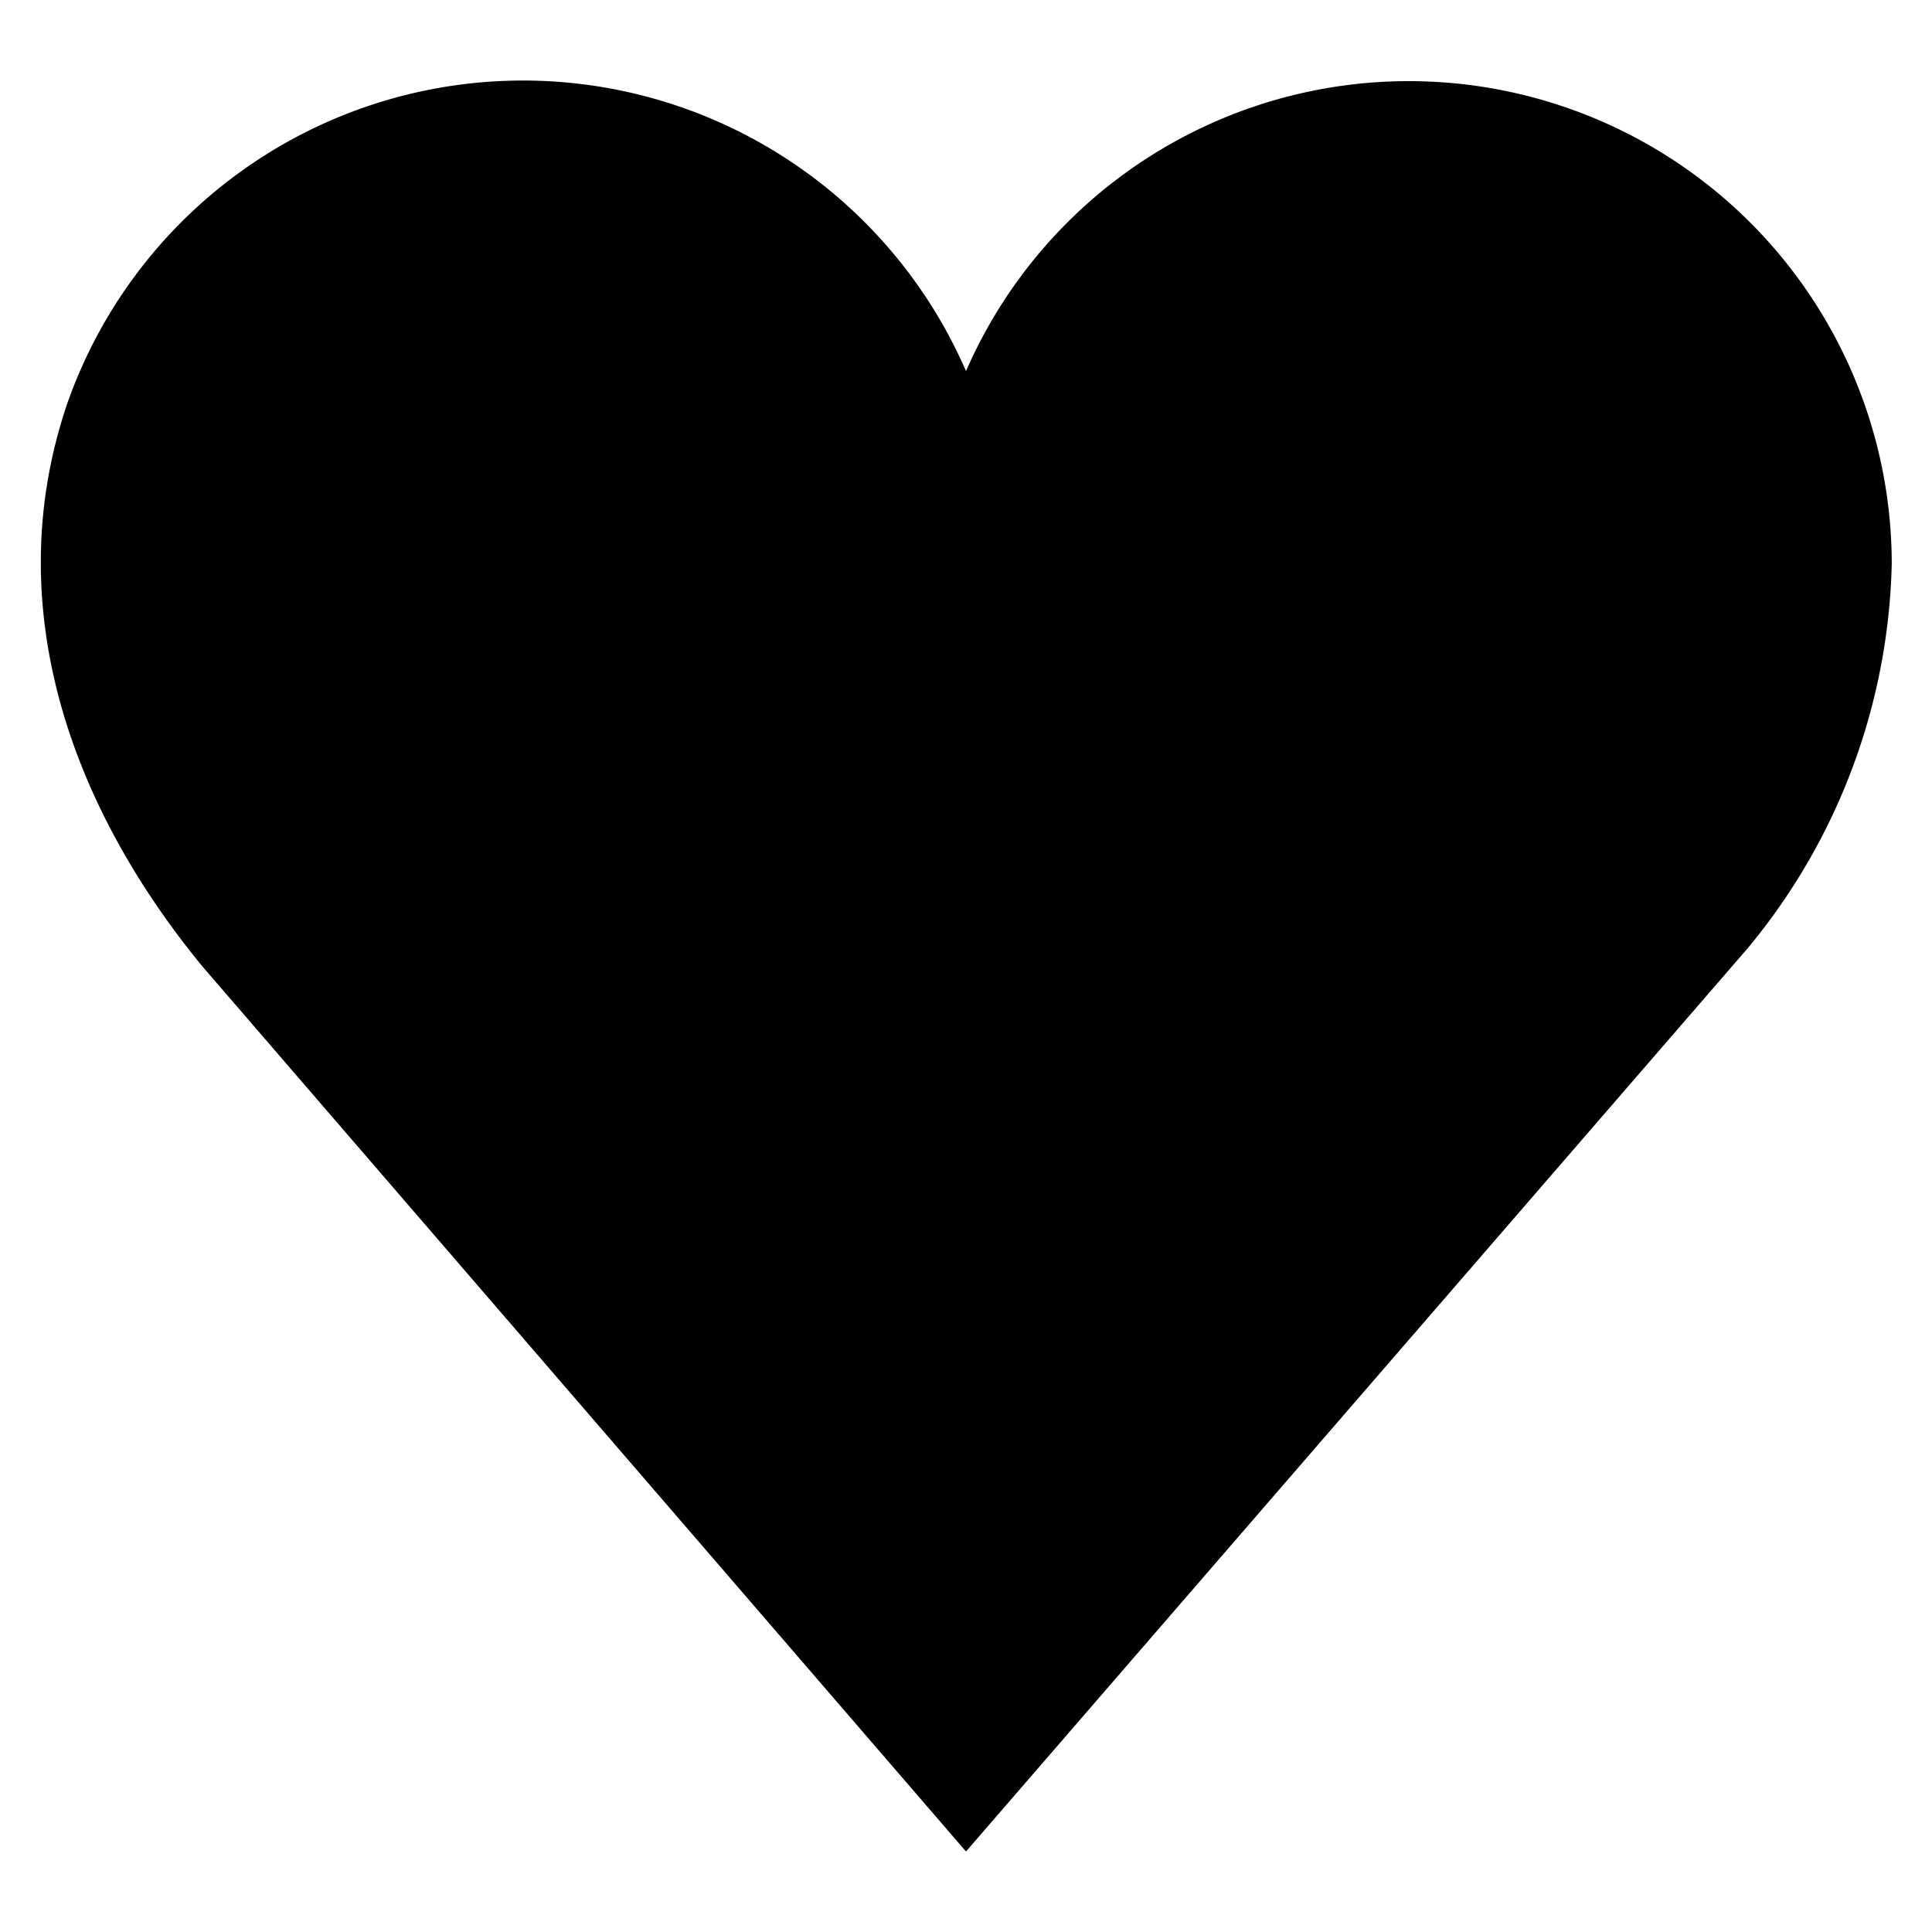
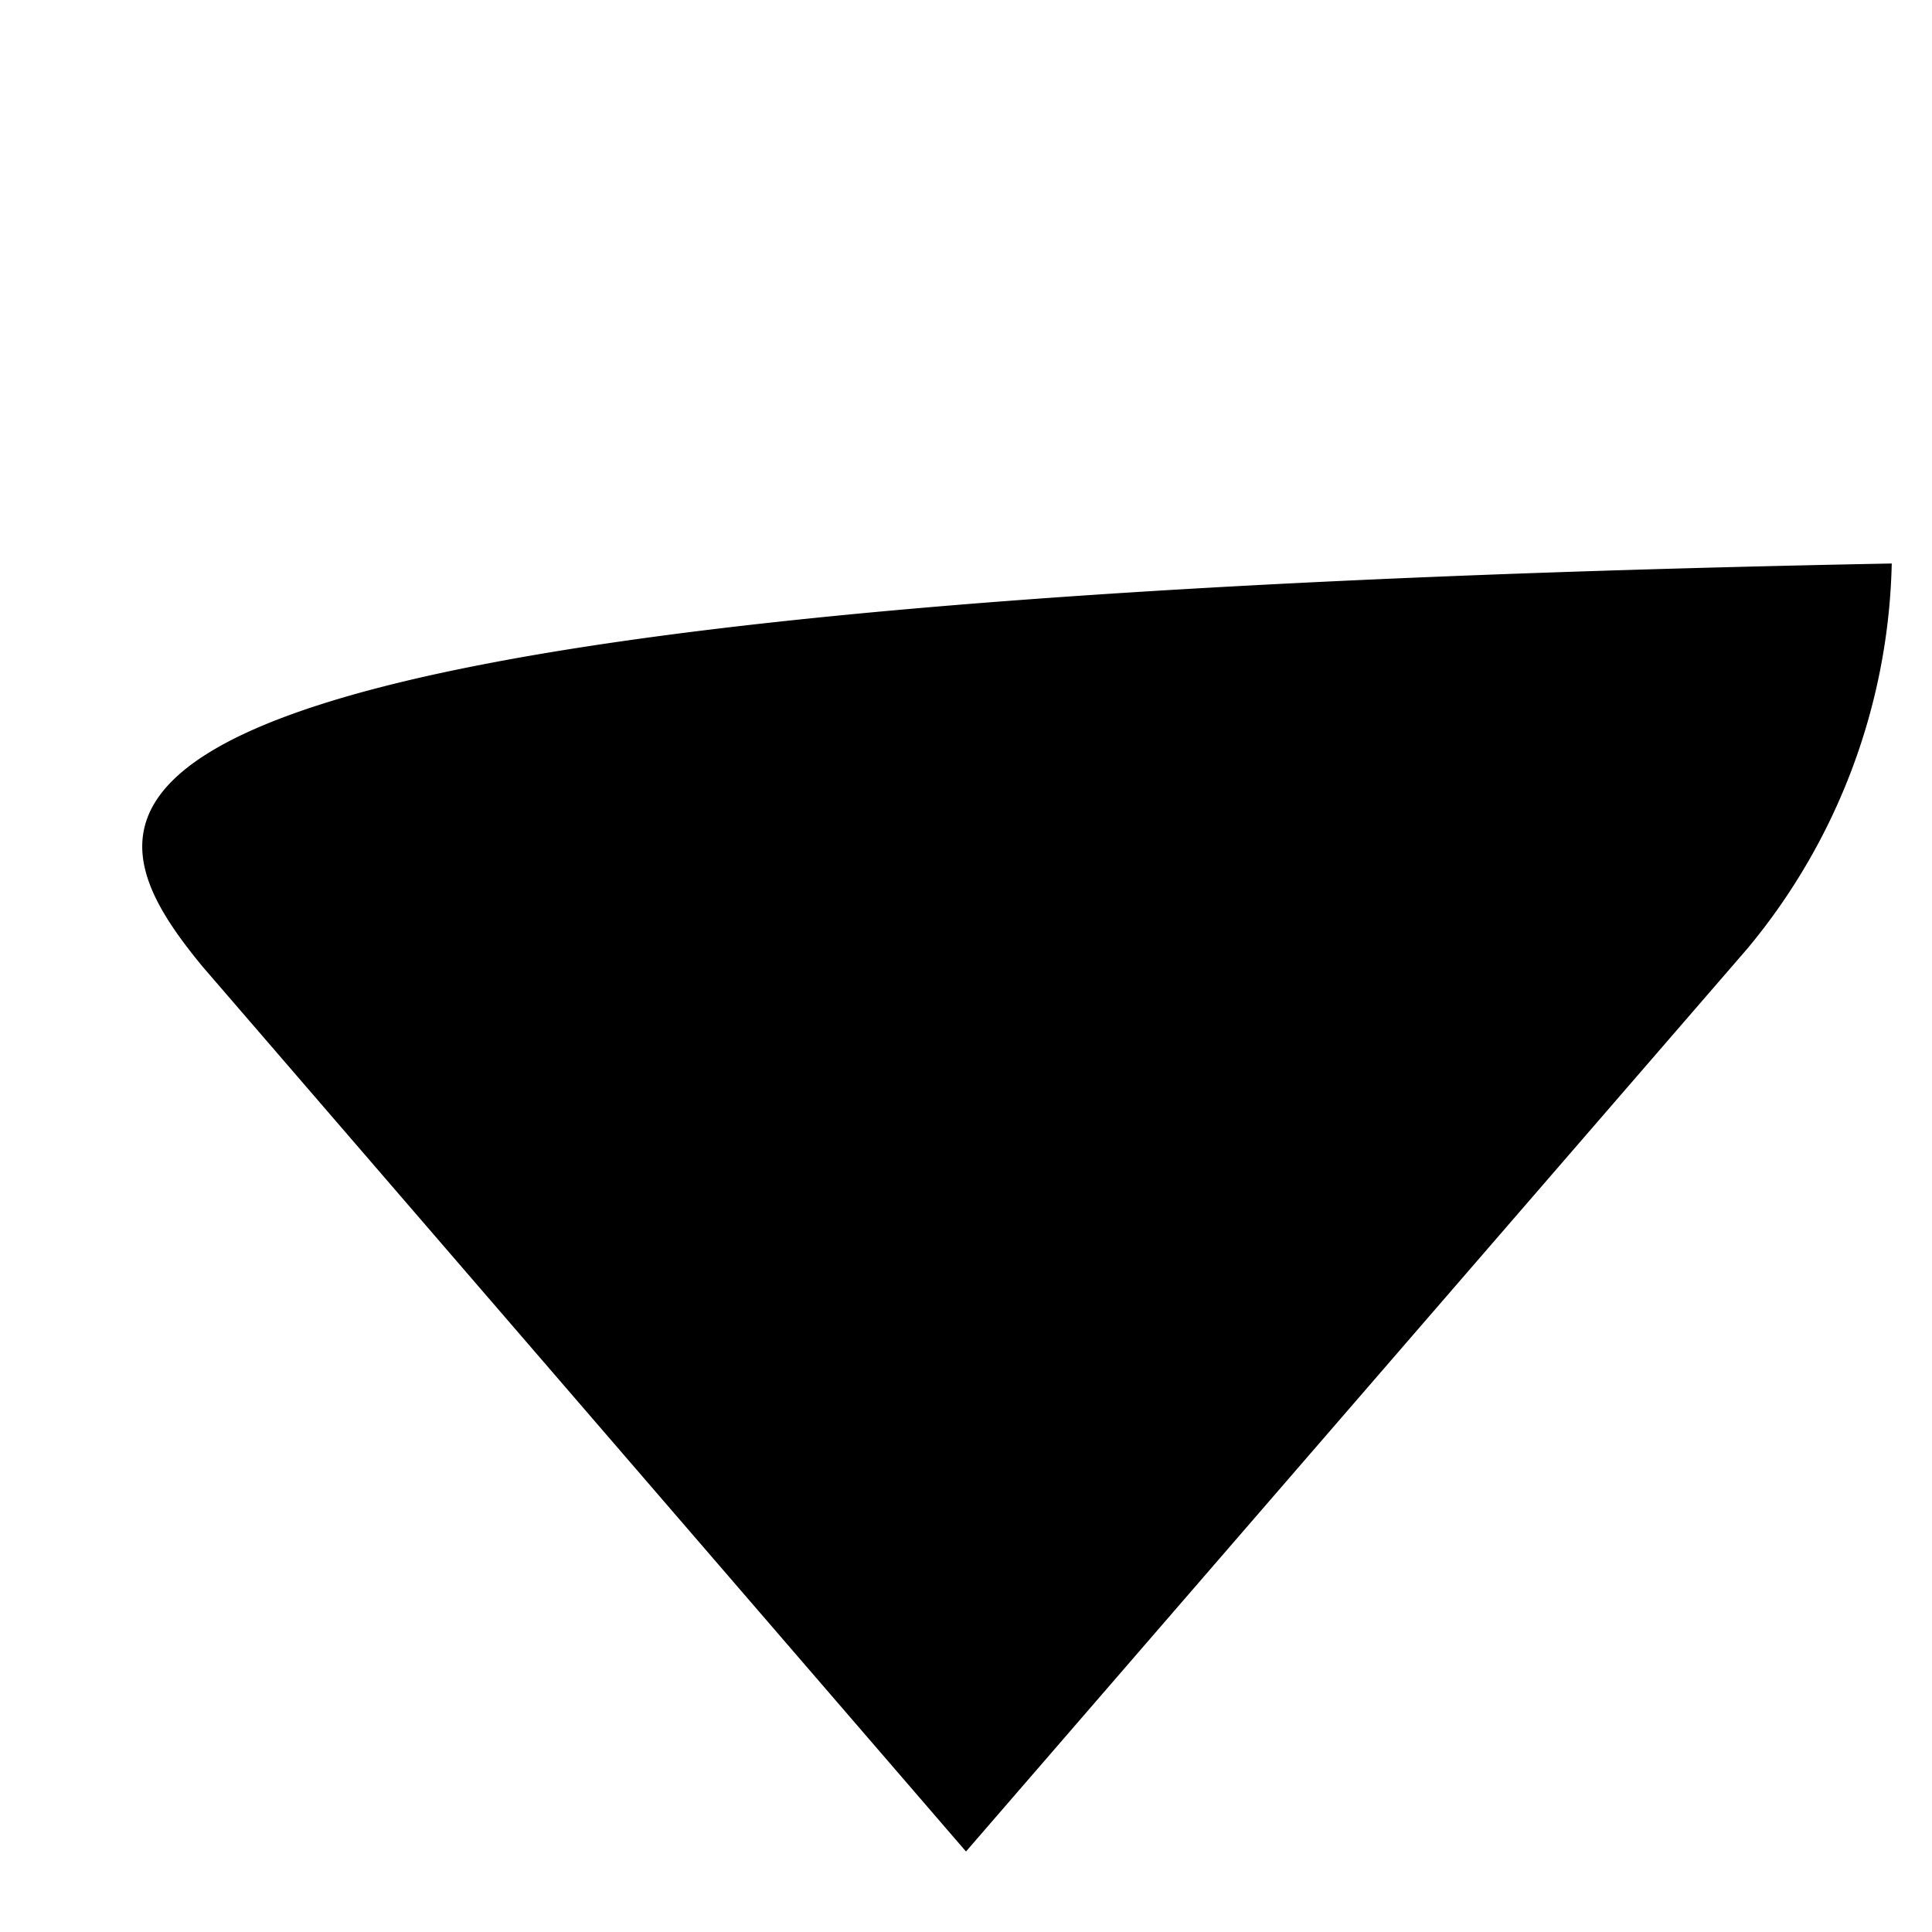
<svg xmlns="http://www.w3.org/2000/svg" fill="#000000" width="800px" height="800px" viewBox="0 0 24 24" id="36a96b66-7f0e-4948-88ac-a5df6d326d79" data-name="Livello 1">
  <title>prime</title>
-   <path id="bcf2f889-e5ee-4d72-8984-43405cbeb52a" data-name="favourite" d="M23.5,7A6,6,0,0,0,12,4.61,6,6,0,0,0,.84,5C0,7.45.82,9.94,2.51,12h0L12,23l9.71-11.22A7.74,7.74,0,0,0,23.5,7Z" />
+   <path id="bcf2f889-e5ee-4d72-8984-43405cbeb52a" data-name="favourite" d="M23.5,7C0,7.45.82,9.94,2.51,12h0L12,23l9.71-11.22A7.74,7.74,0,0,0,23.5,7Z" />
</svg>